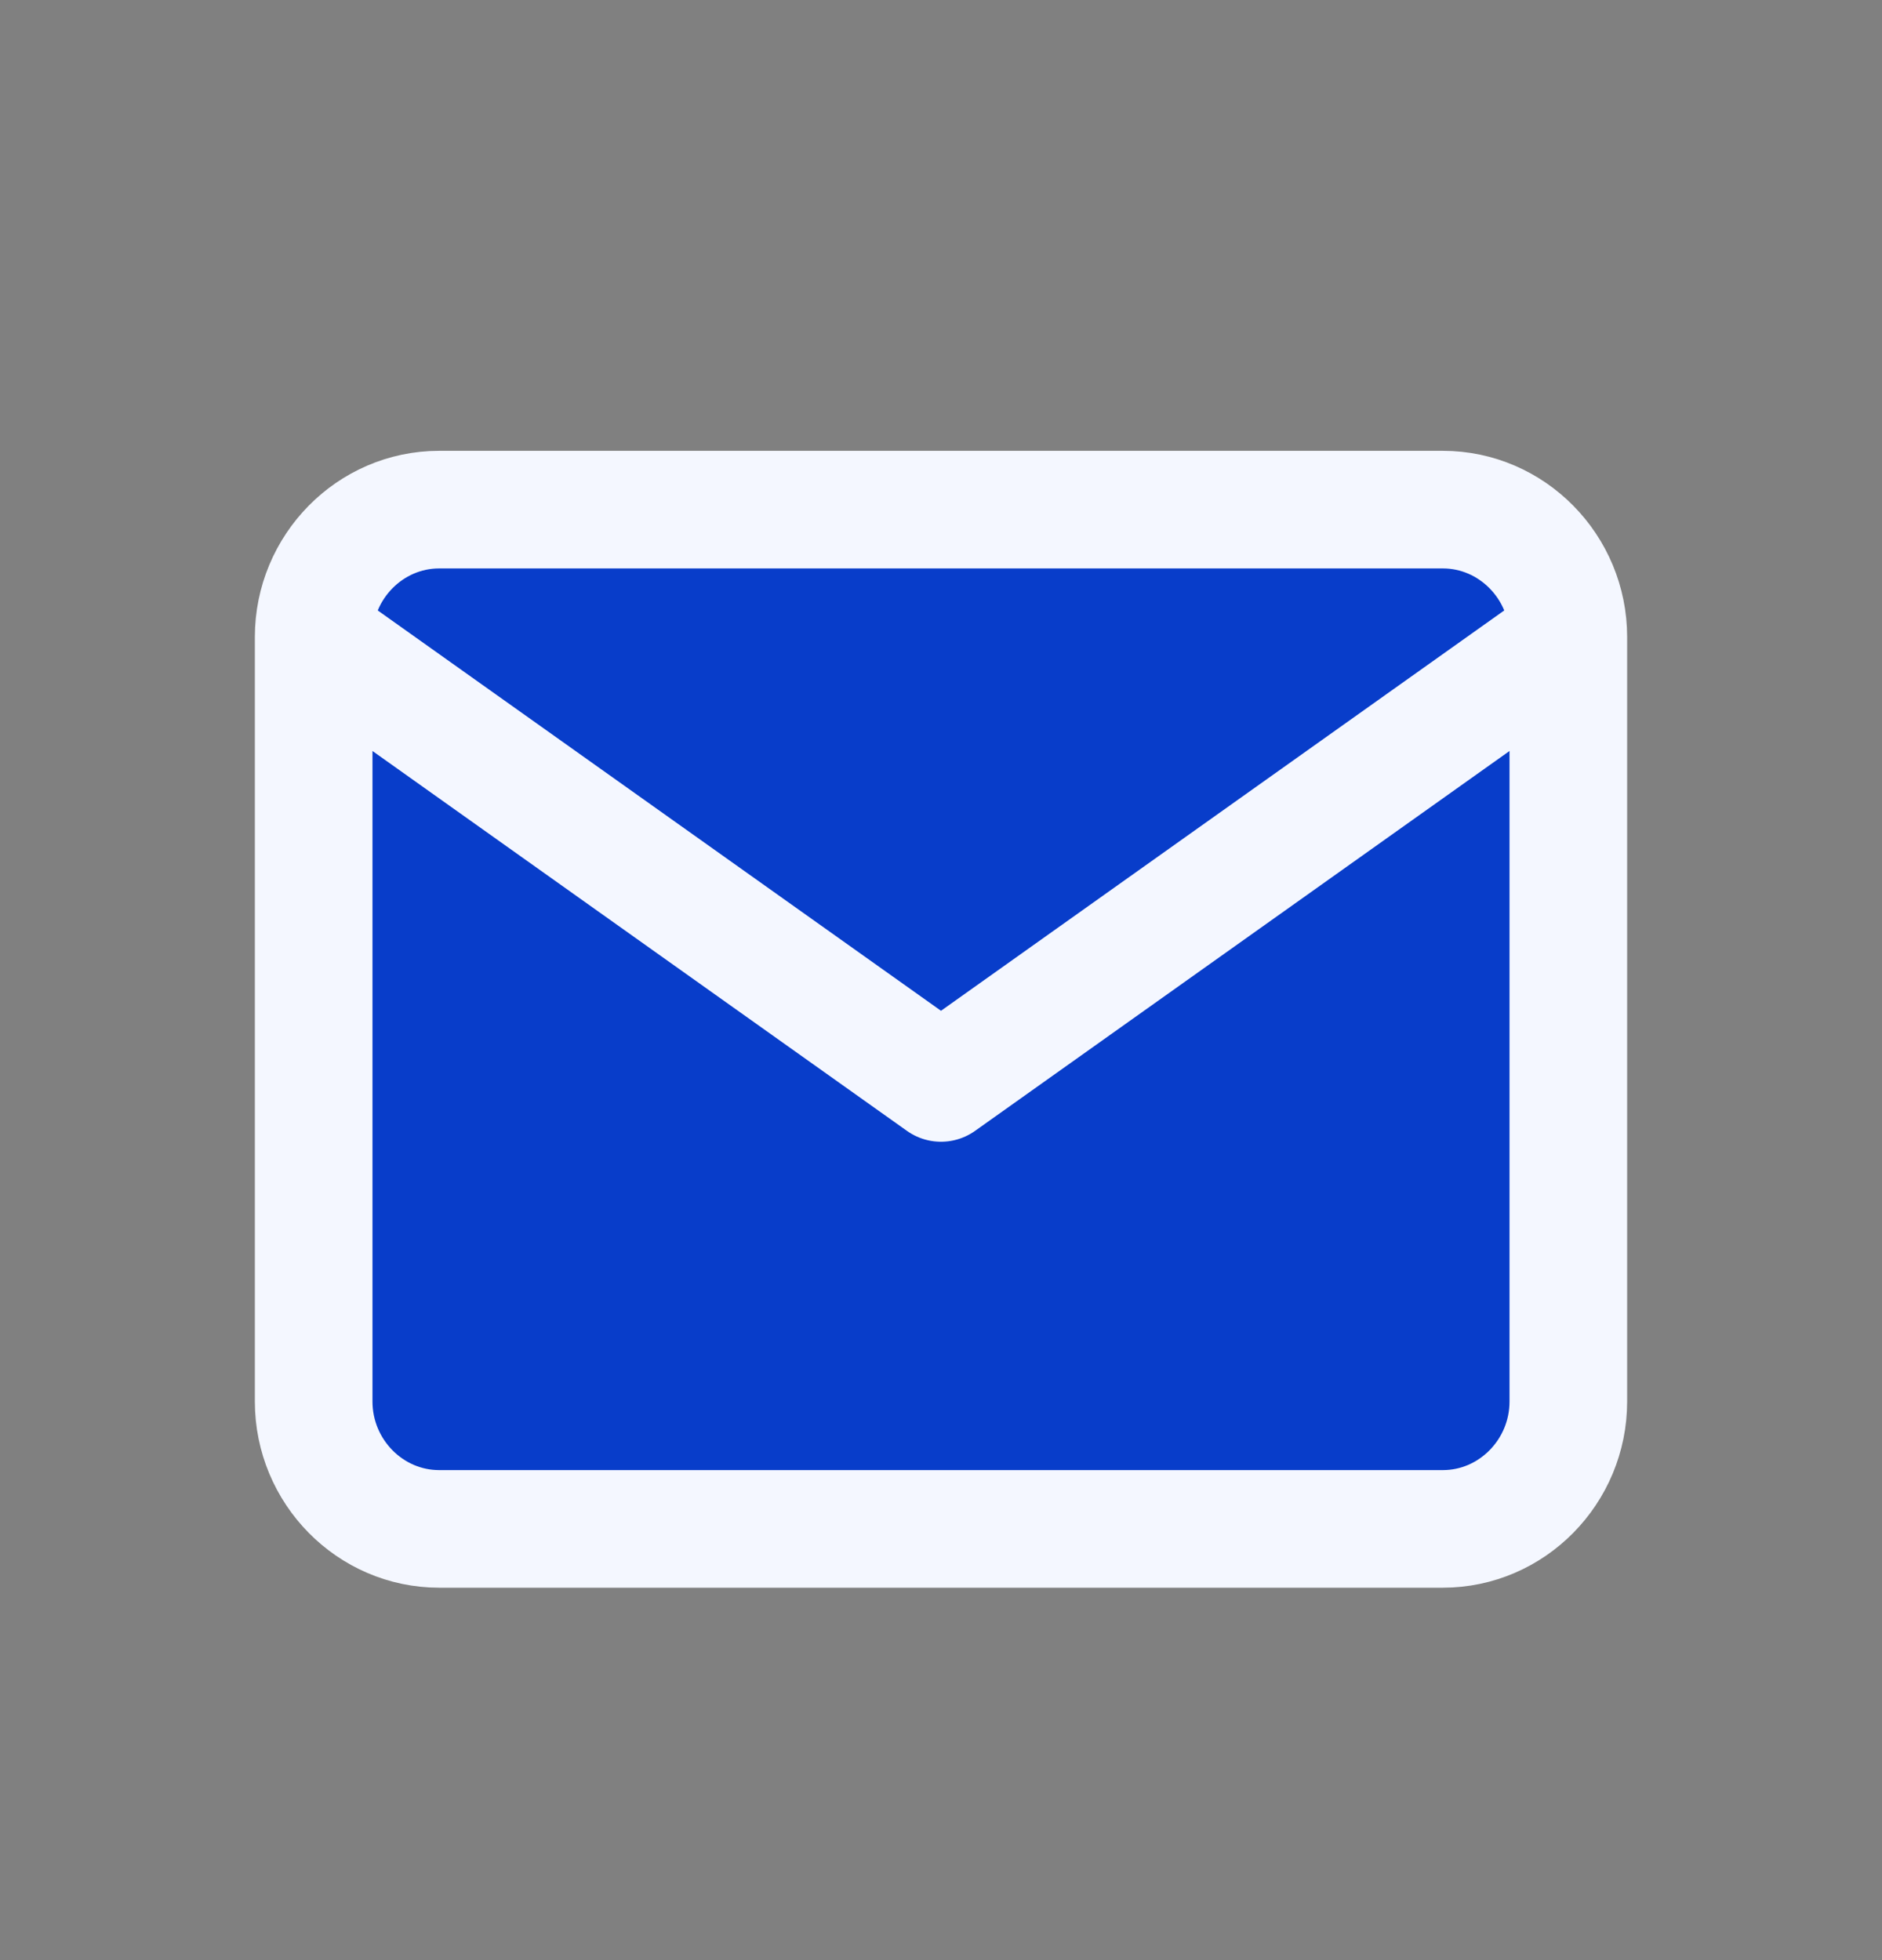
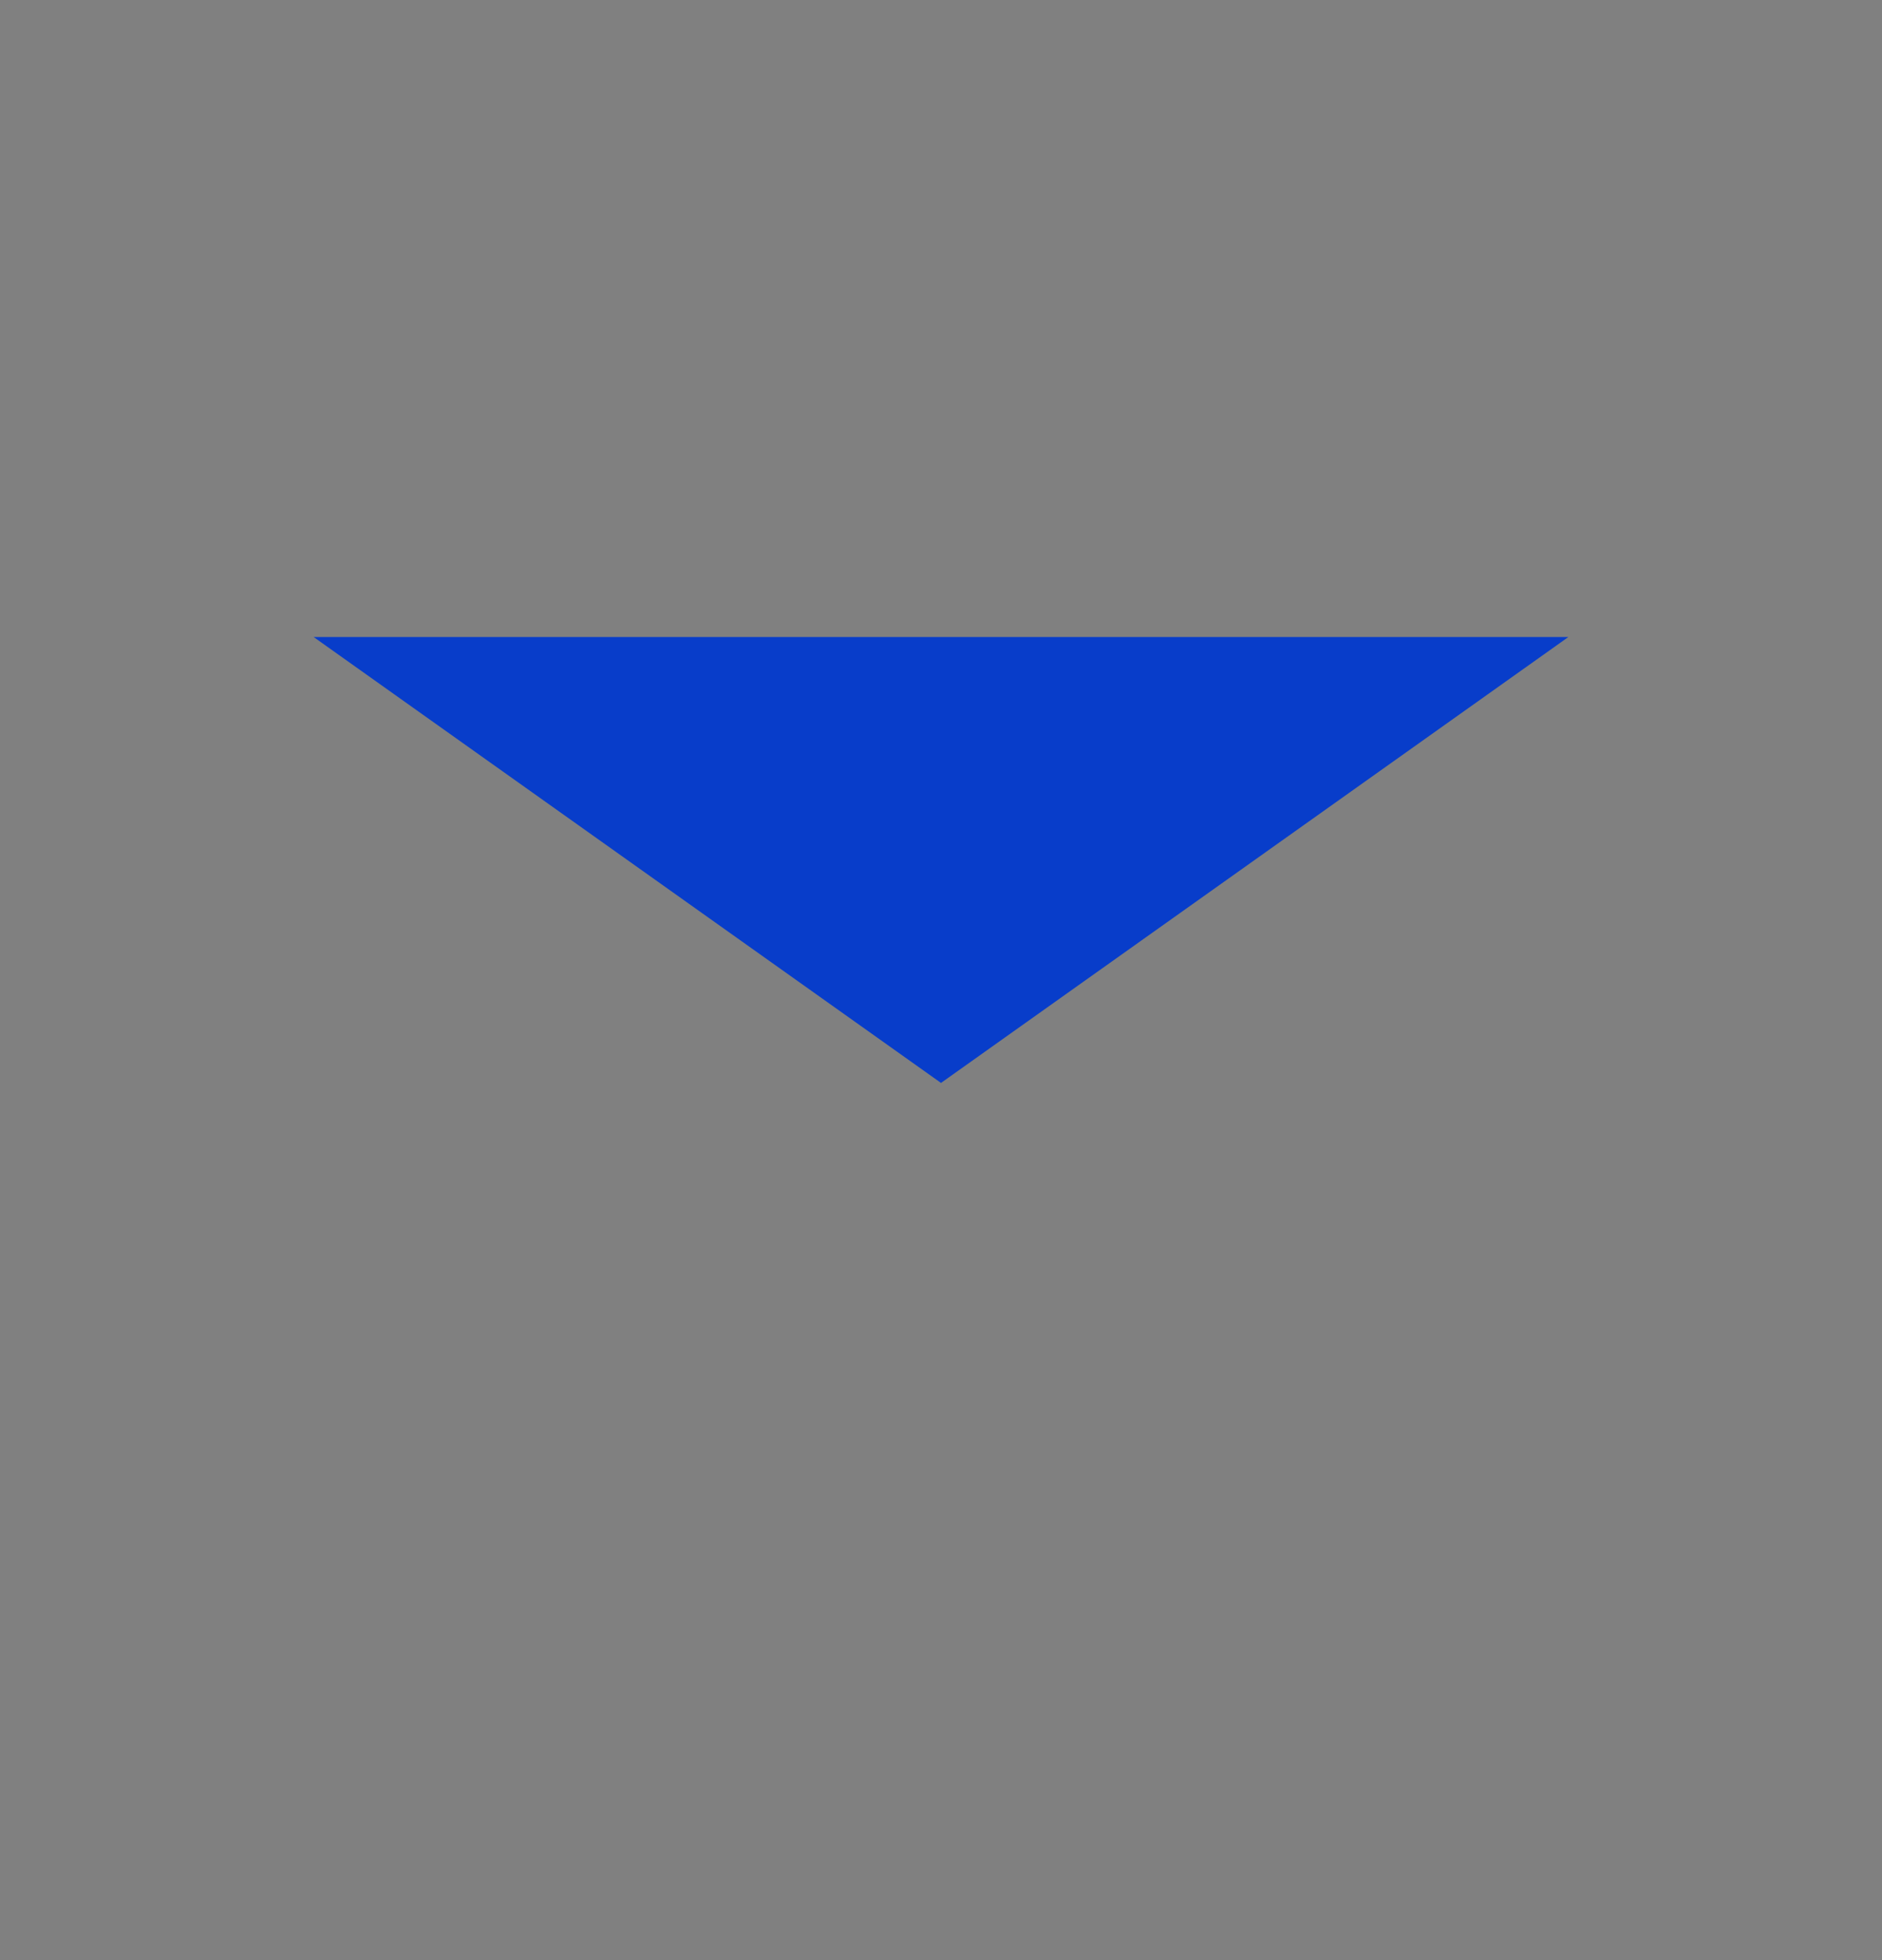
<svg xmlns="http://www.w3.org/2000/svg" width="24" height="25" viewBox="0 0 24 25" fill="none">
  <rect x="0" y="0" width="24" height="25" fill="#808080" stroke="none" />
-   <path d="M5.6 6.5H18.4C19.28 6.5 20 7.231 20 8.125V17.875C20 18.769 19.28 19.5 18.4 19.5H5.6C4.72 19.5 4 18.769 4 17.875V8.125C4 7.231 4.72 6.5 5.6 6.5Z" fill="#083DCA" />
  <path d="M20 8.125L12 13.812L4 8.125" fill="#083DCA" />
-   <path d="M20 8.125C20 7.231 19.28 6.5 18.4 6.5H5.6C4.72 6.5 4 7.231 4 8.125M20 8.125V17.875C20 18.769 19.28 19.5 18.4 19.5H5.6C4.72 19.5 4 18.769 4 17.875V8.125M20 8.125L12 13.812L4 8.125" stroke="#F4F7FF" stroke-width="1.5" stroke-linecap="round" stroke-linejoin="round" />
</svg>